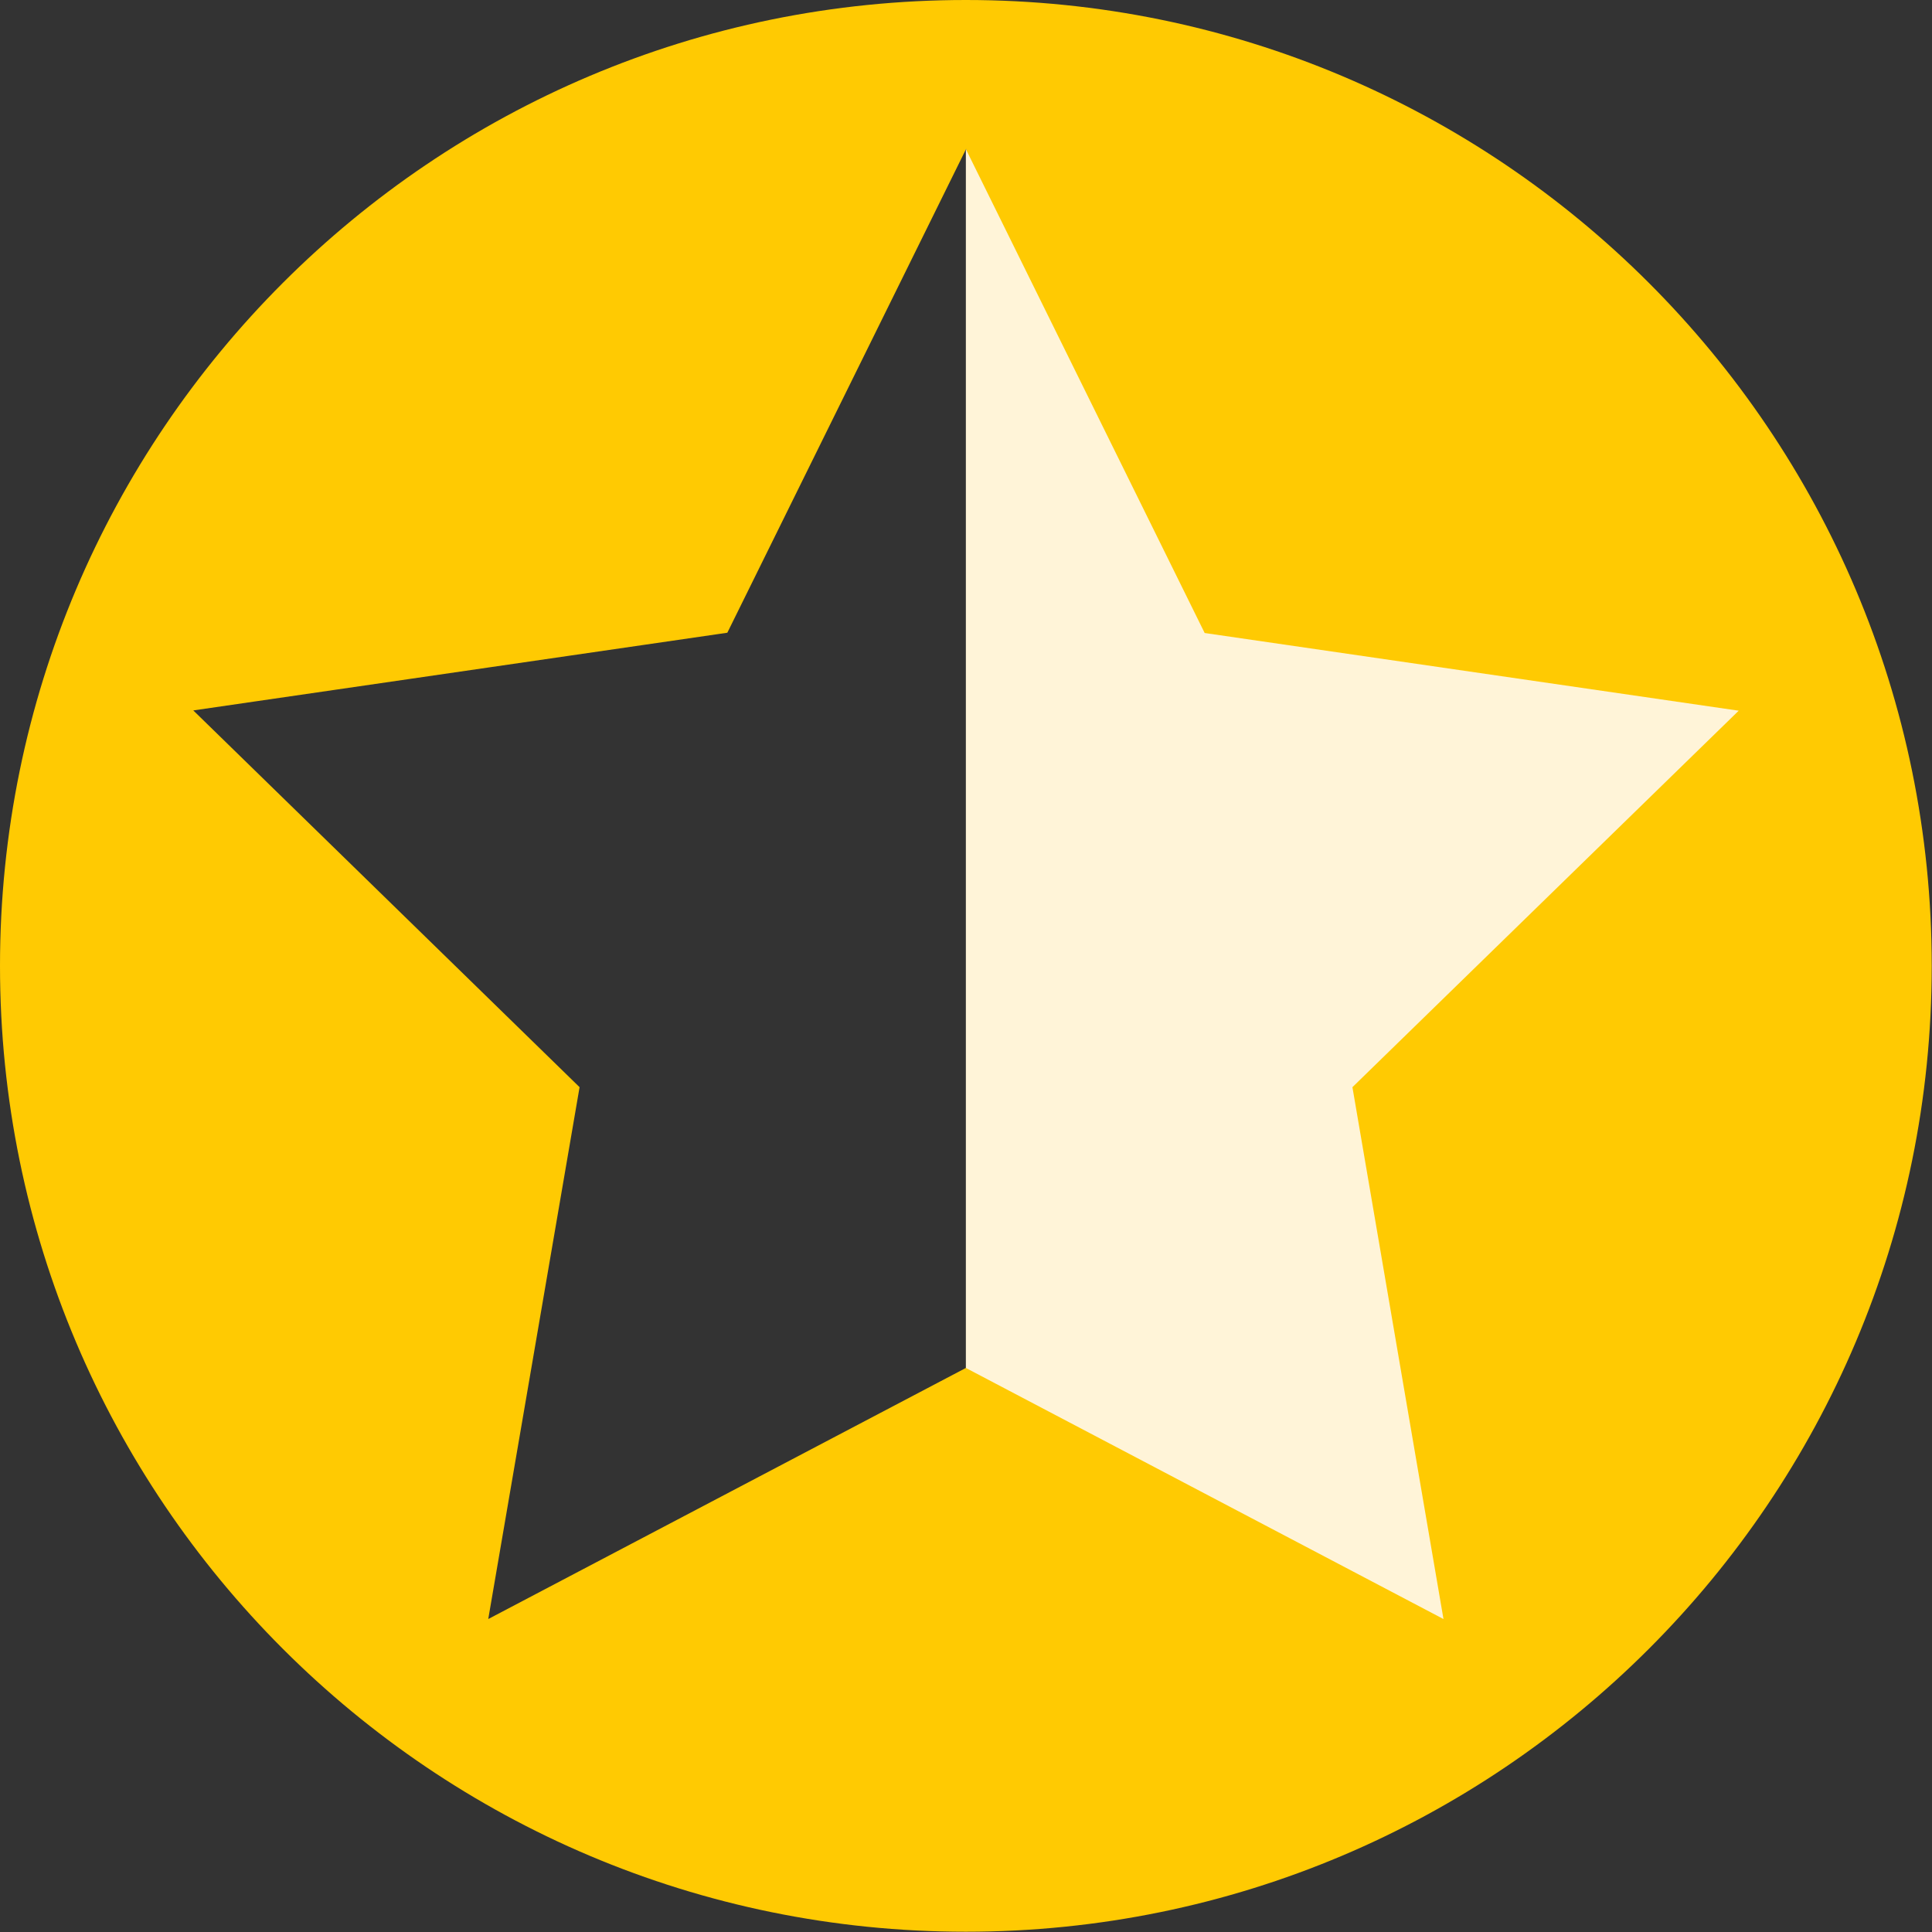
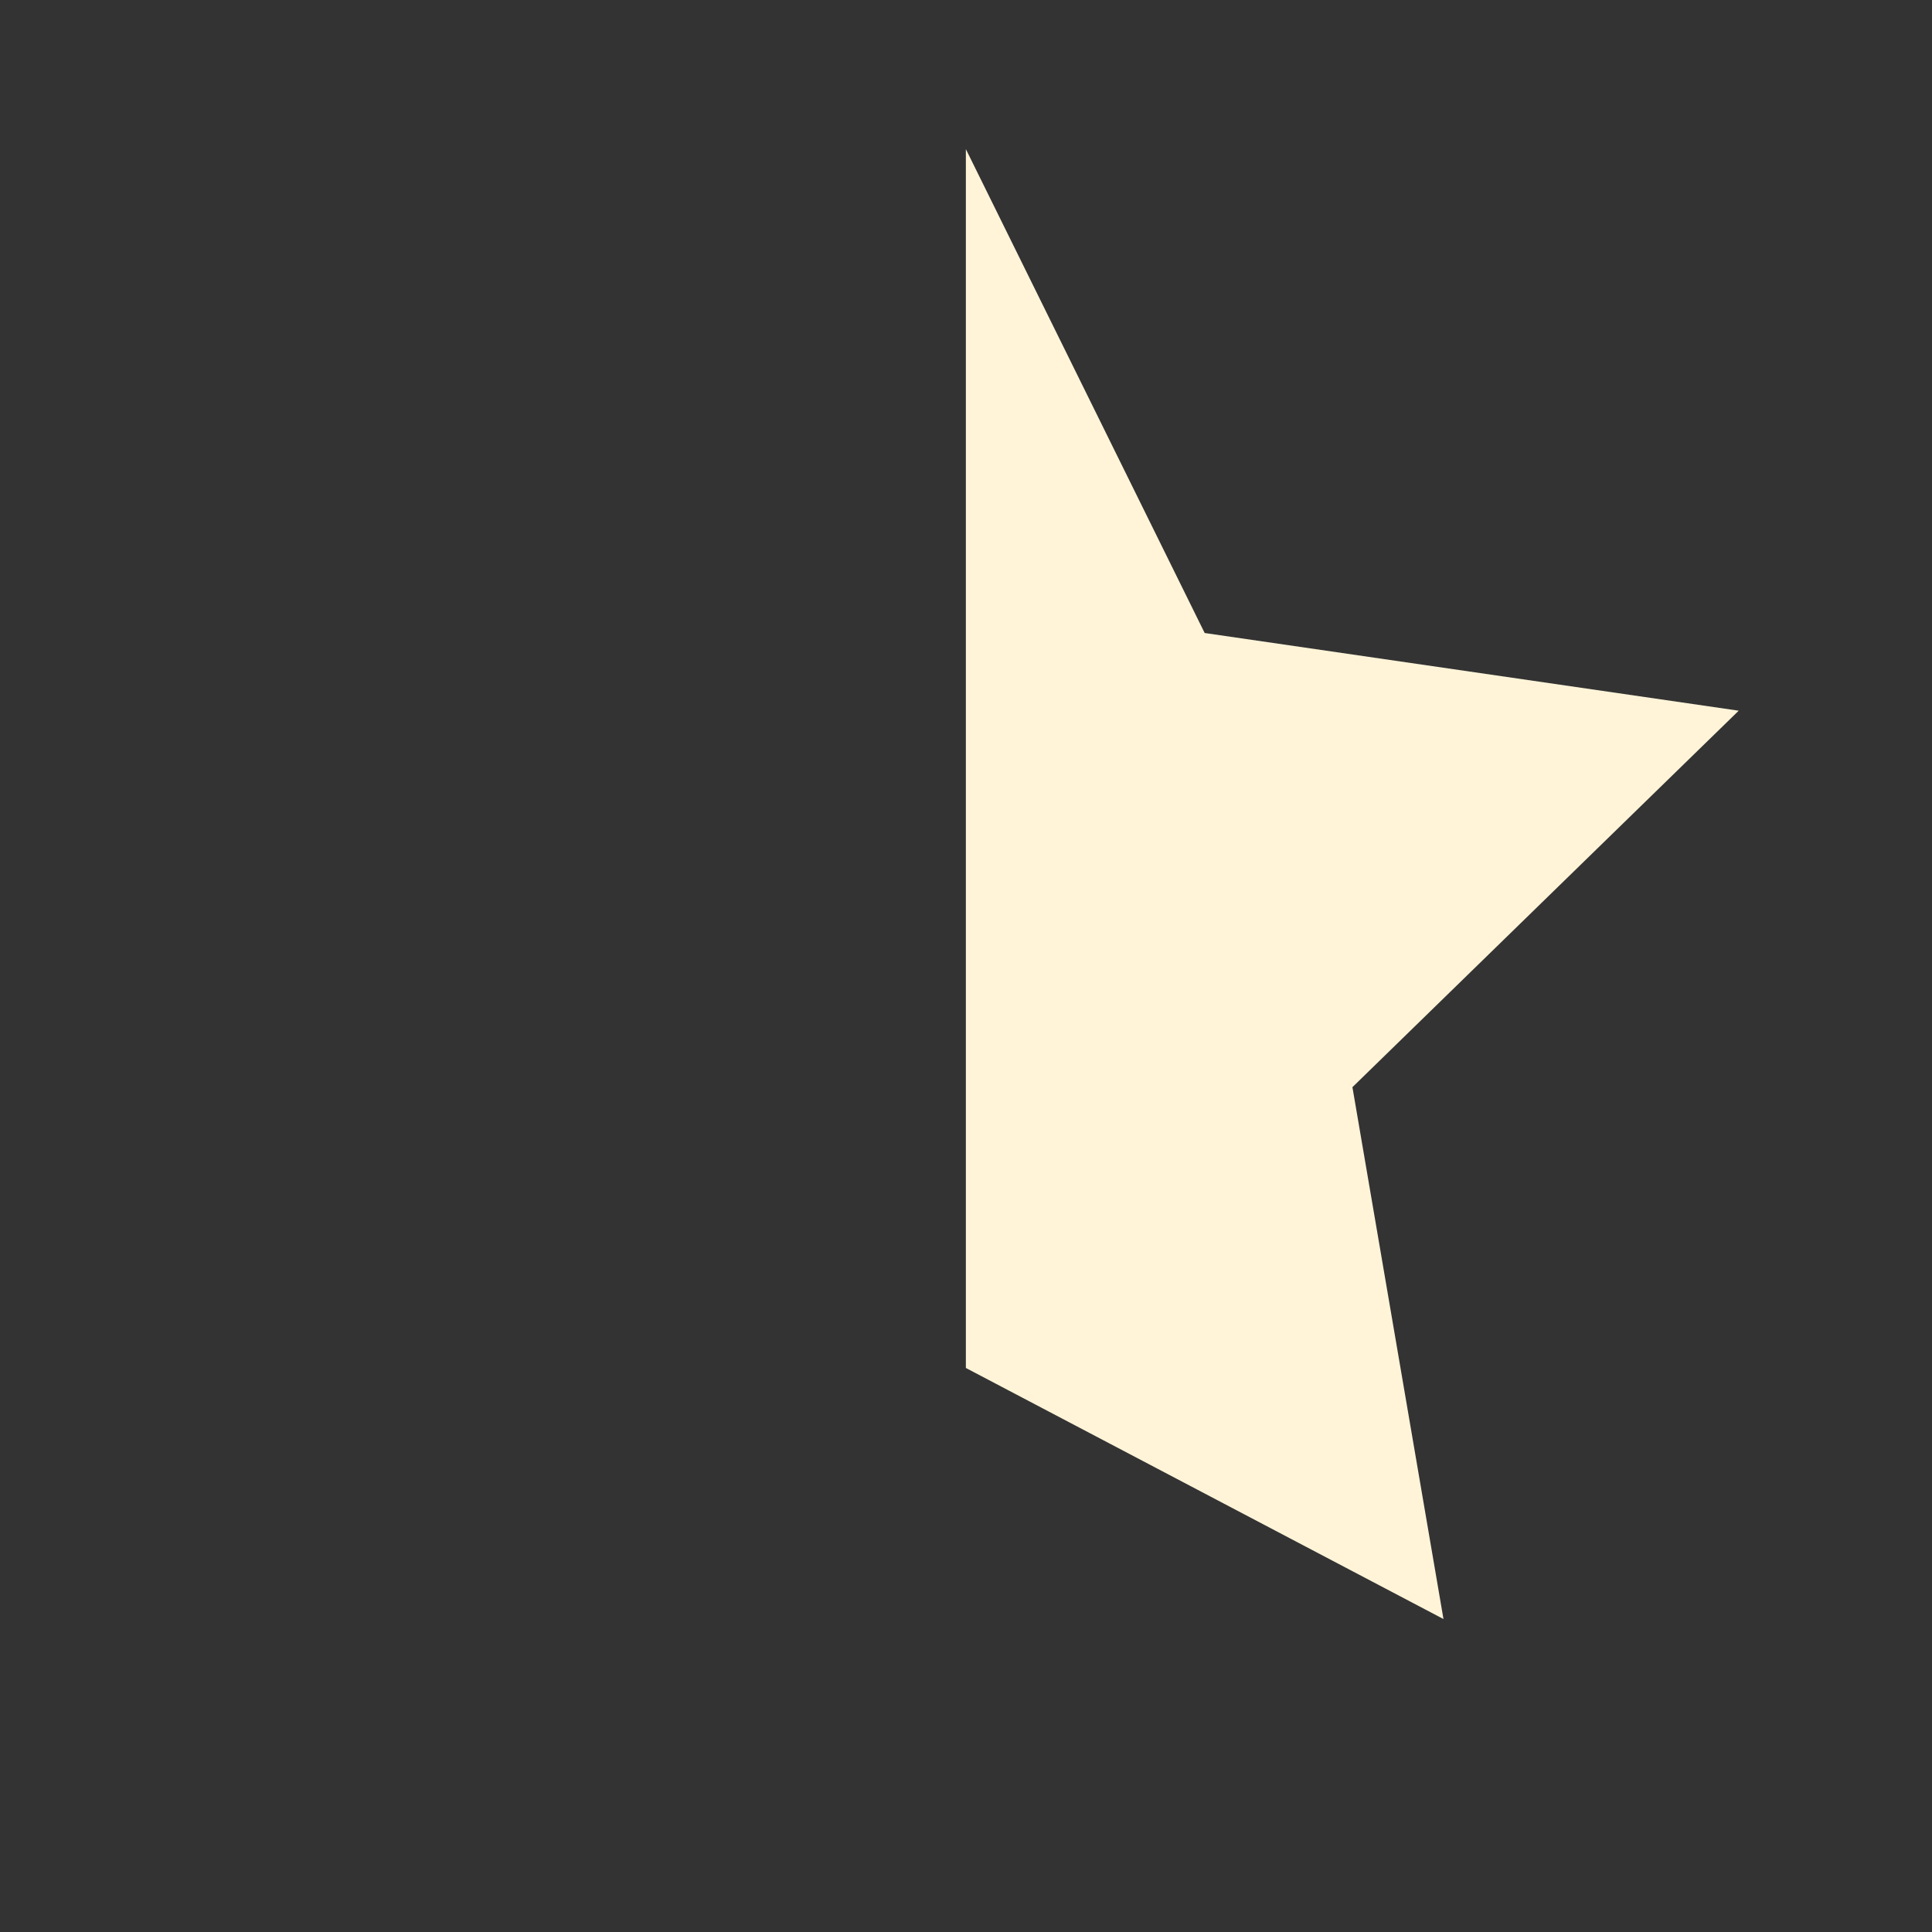
<svg xmlns="http://www.w3.org/2000/svg" id="_レイヤー_2" viewBox="0 0 70.87 70.87">
  <rect x="0" y="0" width="70.87" height="70.87" fill="#333333" stroke="none" />
  <defs>
    <style>.cls-1{fill:#fff4d8;}.cls-2{fill:#ffca02;}</style>
  </defs>
  <g id="_レイヤー_1-2">
    <g>
-       <path class="cls-2" d="m35.43,0C15.86,0,0,15.86,0,35.43s15.86,35.43,35.43,35.43,35.43-15.86,35.43-35.43S55,0,35.43,0Zm0,50.18l-17.52,9.21,3.35-19.51-14.17-13.82,19.59-2.85,8.76-17.75v44.71Z" />
      <polygon class="cls-1" points="63.78 26.07 44.19 23.22 35.43 5.47 35.43 50.18 52.95 59.39 49.61 39.88 63.78 26.07" />
    </g>
  </g>
</svg>